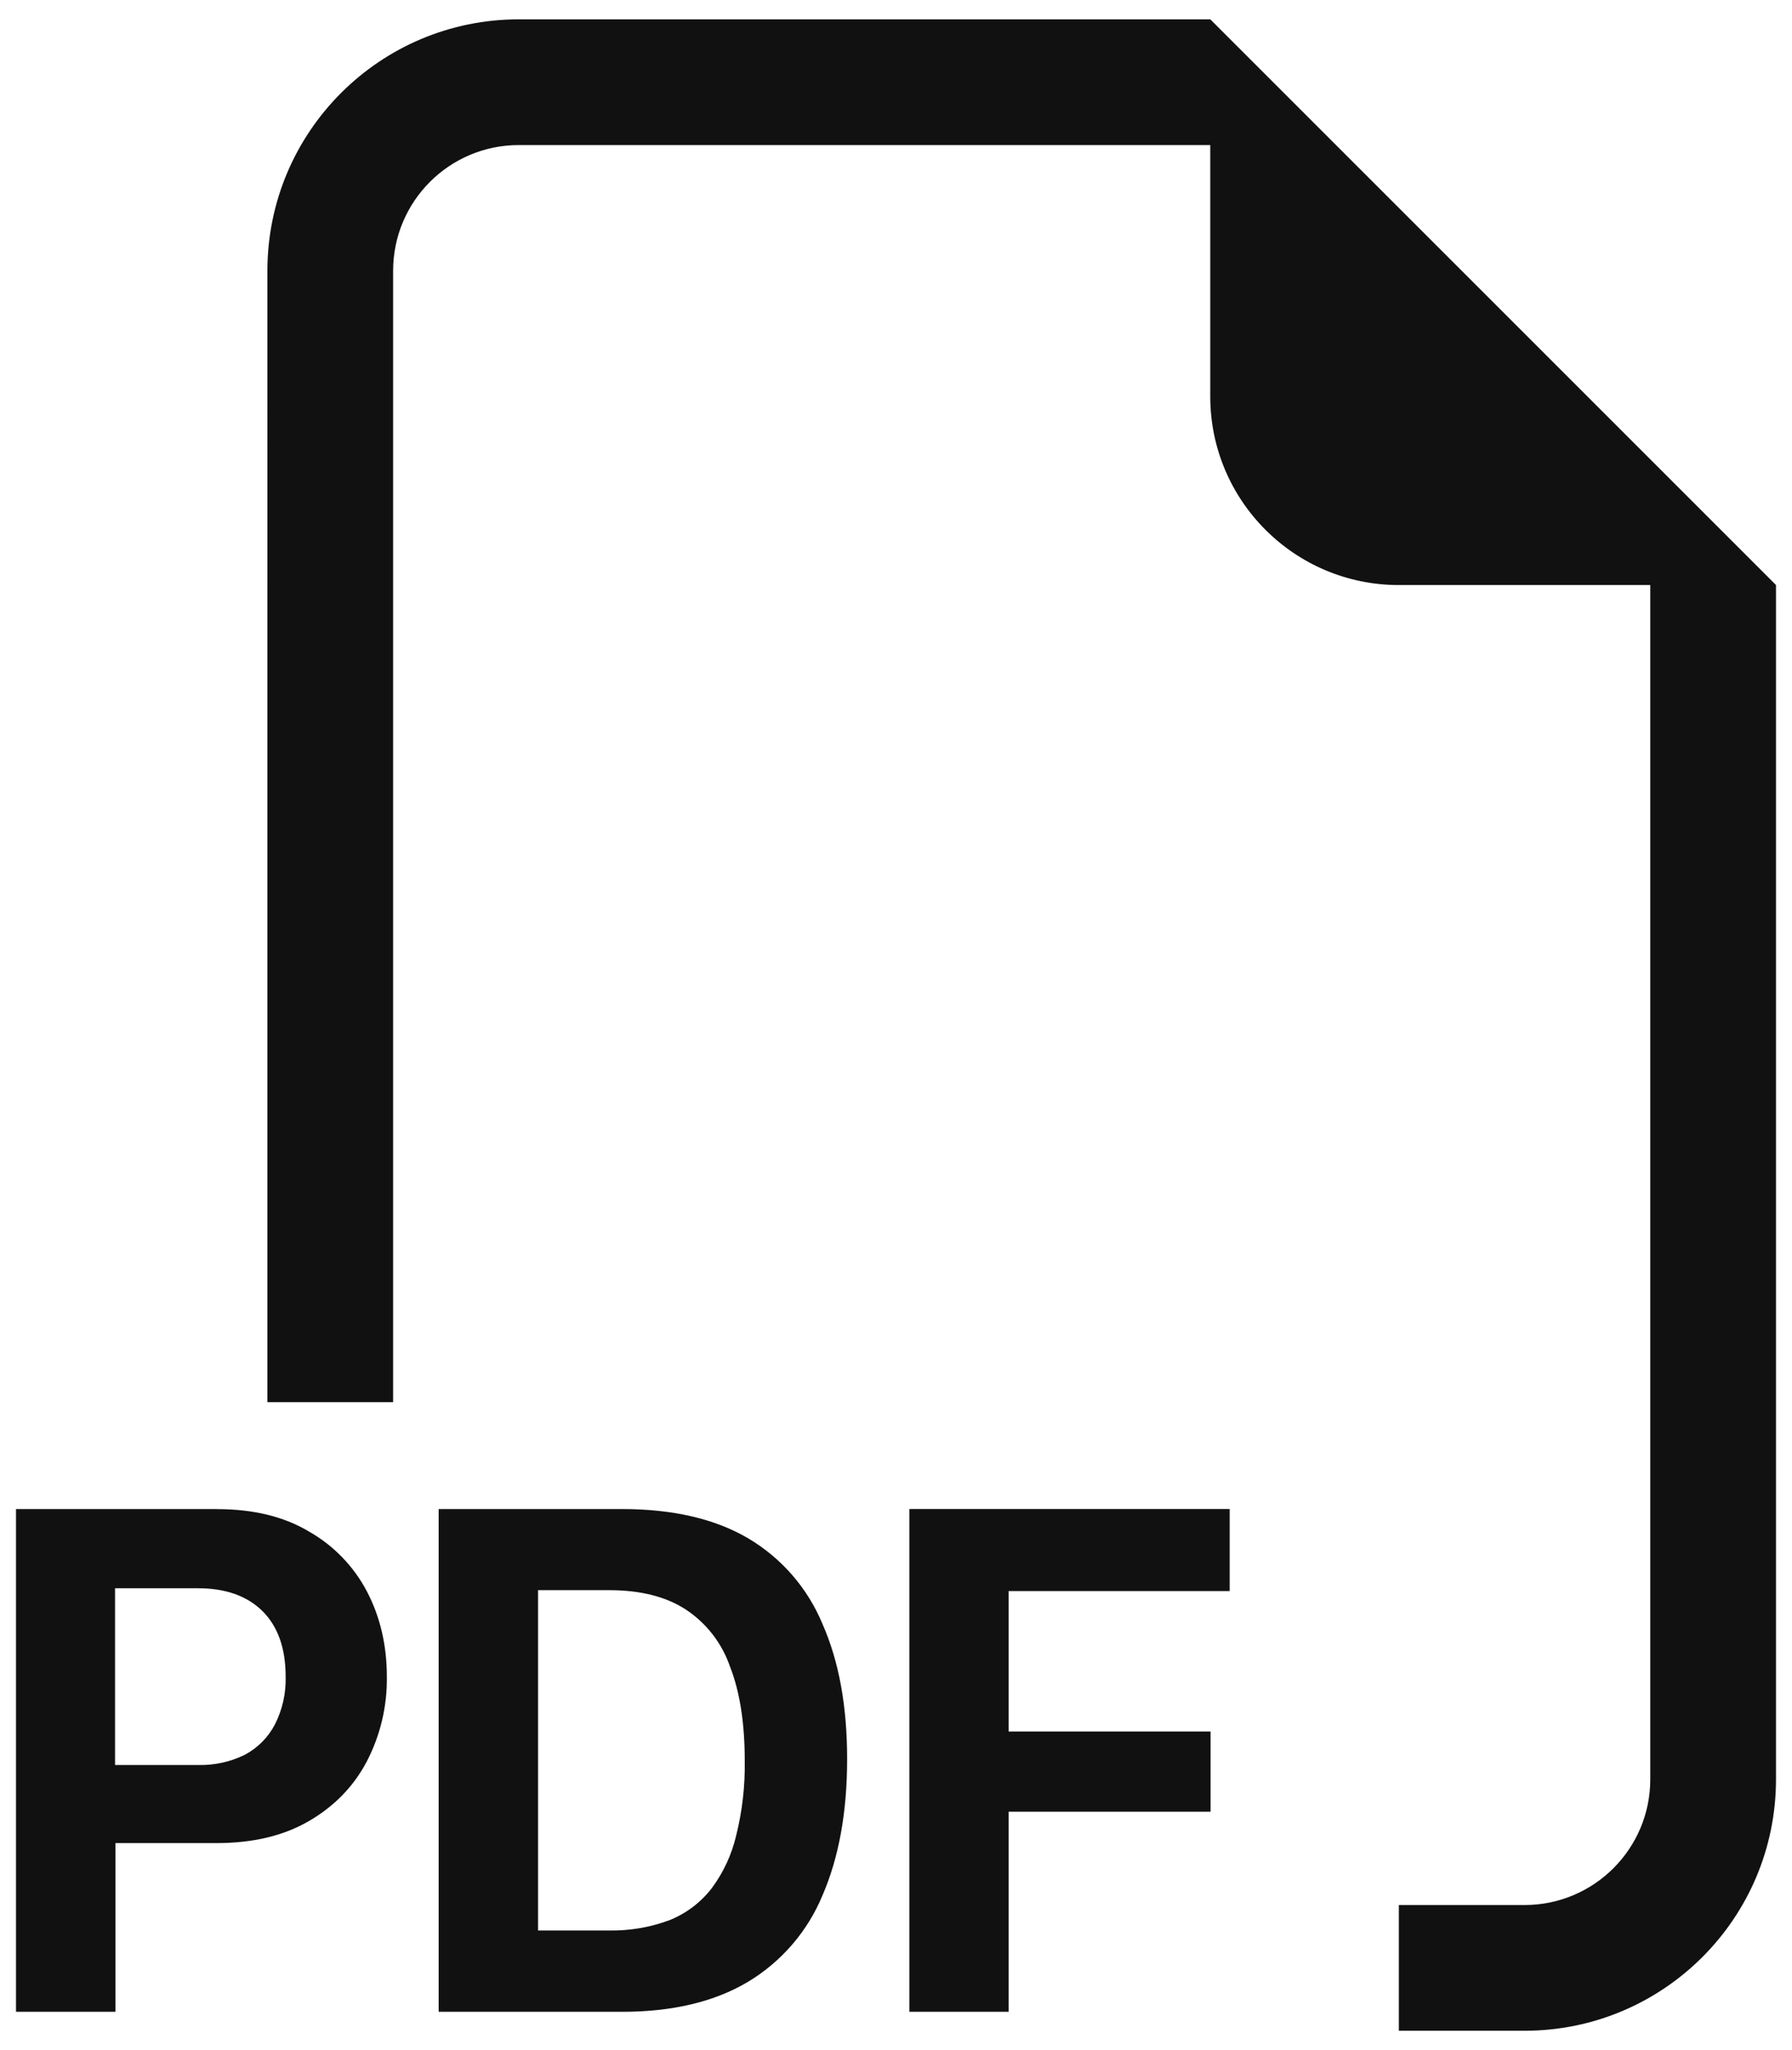
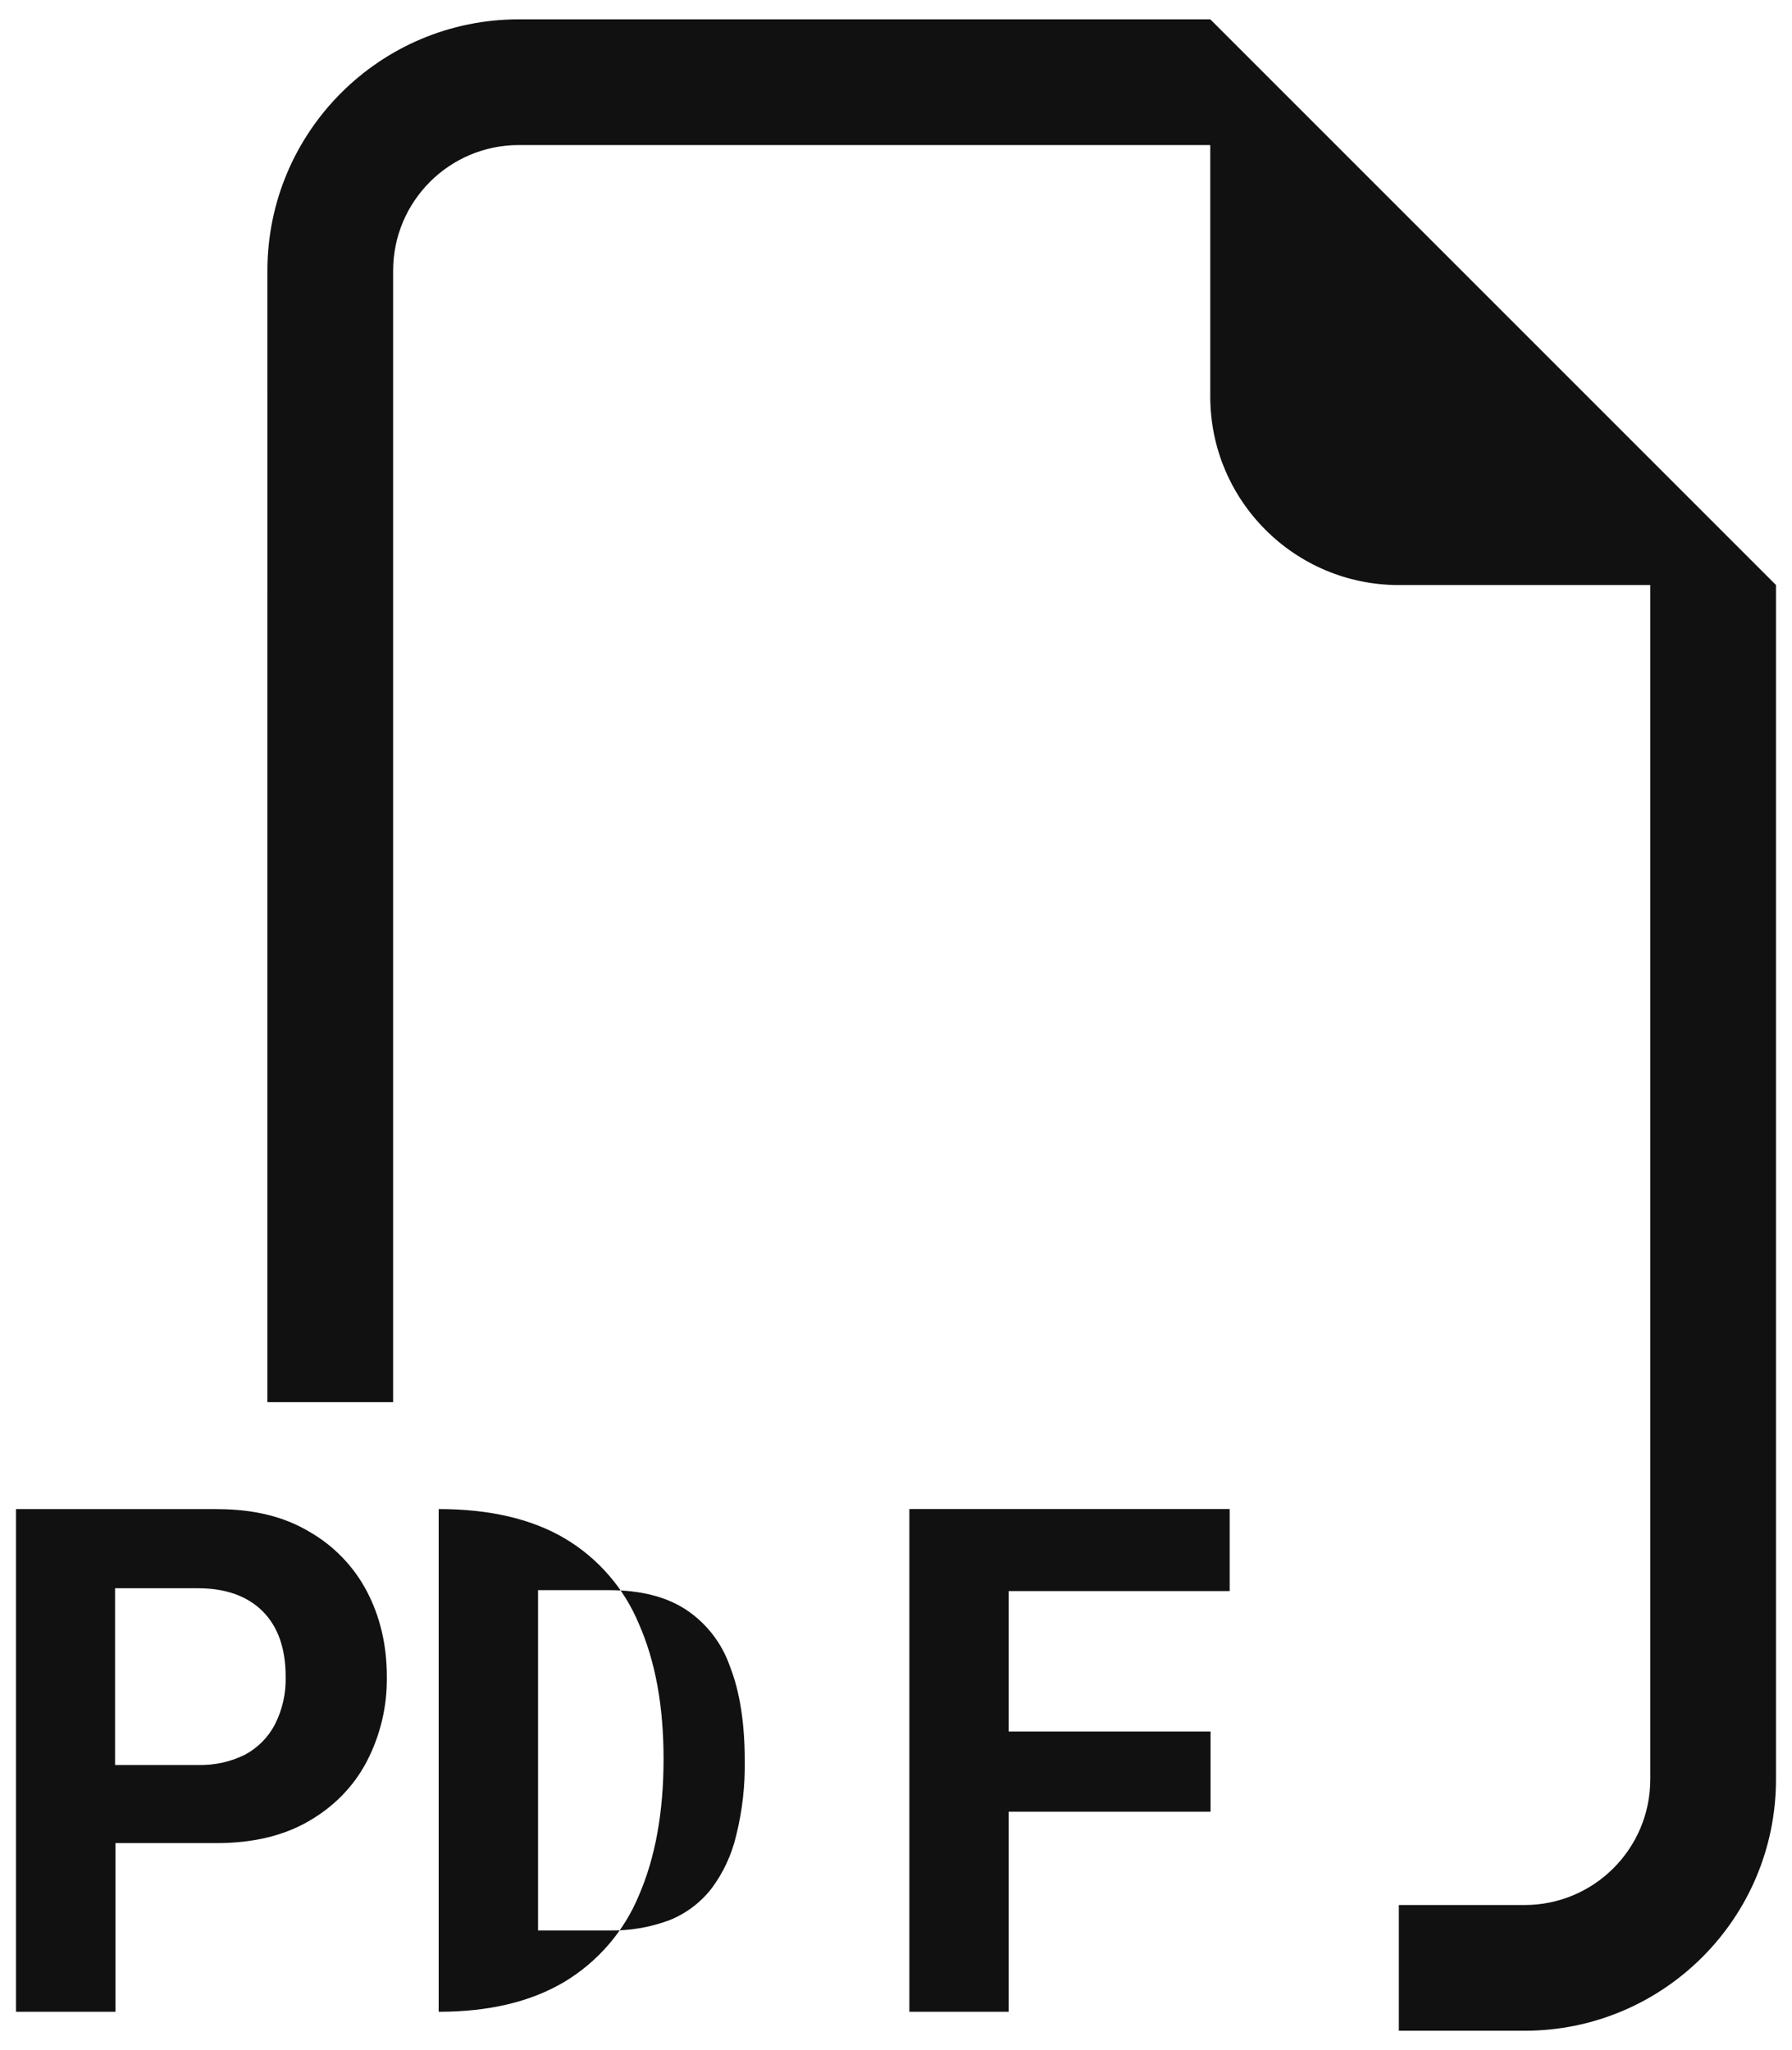
<svg xmlns="http://www.w3.org/2000/svg" id="Capa_1" version="1.1" viewBox="0 0 425.34 486.62">
  <defs>
    <style>
      .st0 {
        fill: #111;
        fill-rule: evenodd;
      }
    </style>
  </defs>
-   <path class="st0" d="M421.54,138.87v283.47c0,32.96-26.72,59.68-59.68,59.68h-29.84v-29.84h29.84c16.48,0,29.84-13.36,29.84-29.84V138.87h-59.68c-24.72,0-44.76-20.04-44.76-44.76v-59.68H123.15c-16.48,0-29.84,13.36-29.84,29.84v268.55h-29.84V64.27c0-32.96,26.72-59.68,59.68-59.68h164.12l134.28,134.28ZM51.54,358.19H3.8v119.33h23.6v-40.04h23.96c8.56,0,15.84-1.7,21.84-5.16,6.06-3.49,10.68-8.21,13.82-14.14,3.25-6.23,4.9-13.17,4.8-20.2,0-7.46-1.58-14.2-4.71-20.2-3.12-5.96-7.88-10.9-13.73-14.23-5.97-3.58-13.22-5.34-21.84-5.34ZM67.8,397.96c.11,3.93-.76,7.83-2.54,11.34-1.59,3.06-4.07,5.56-7.1,7.19-3.47,1.72-7.32,2.56-11.19,2.45h-19.66v-41.95h19.69c6.5,0,11.61,1.79,15.28,5.4,3.67,3.64,5.52,8.83,5.52,15.58ZM104.12,358.19v119.33h43.57c11.97,0,21.9-2.39,29.78-7.07,7.97-4.77,14.2-11.98,17.75-20.56,3.88-8.95,5.85-19.75,5.85-32.35s-1.94-23.21-5.85-32.08c-3.52-8.48-9.68-15.6-17.58-20.29-7.88-4.65-17.87-6.98-29.99-6.98h-43.54ZM127.72,377.44h16.8c7.4,0,13.43,1.49,18.17,4.54,4.92,3.22,8.64,7.99,10.56,13.55,2.36,6,3.52,13.49,3.52,22.47.09,5.95-.59,11.89-2.03,17.66-1.06,4.55-3.05,8.84-5.85,12.59-2.6,3.35-6.04,5.94-9.97,7.52-4.61,1.72-9.5,2.55-14.41,2.45h-16.8s0-80.77,0-80.77ZM239.41,430.04v47.47h-23.57v-119.33h76.03v19.48h-52.46v33.33h47.92v19.04s-47.92,0-47.92,0Z" />
+   <path class="st0" d="M421.54,138.87v283.47c0,32.96-26.72,59.68-59.68,59.68h-29.84v-29.84h29.84c16.48,0,29.84-13.36,29.84-29.84V138.87h-59.68c-24.72,0-44.76-20.04-44.76-44.76v-59.68H123.15c-16.48,0-29.84,13.36-29.84,29.84v268.55h-29.84V64.27c0-32.96,26.72-59.68,59.68-59.68h164.12l134.28,134.28ZM51.54,358.19H3.8v119.33h23.6v-40.04h23.96c8.56,0,15.84-1.7,21.84-5.16,6.06-3.49,10.68-8.21,13.82-14.14,3.25-6.23,4.9-13.17,4.8-20.2,0-7.46-1.58-14.2-4.71-20.2-3.12-5.96-7.88-10.9-13.73-14.23-5.97-3.58-13.22-5.34-21.84-5.34ZM67.8,397.96c.11,3.93-.76,7.83-2.54,11.34-1.59,3.06-4.07,5.56-7.1,7.19-3.47,1.72-7.32,2.56-11.19,2.45h-19.66v-41.95h19.69c6.5,0,11.61,1.79,15.28,5.4,3.67,3.64,5.52,8.83,5.52,15.58ZM104.12,358.19v119.33c11.97,0,21.9-2.39,29.78-7.07,7.97-4.77,14.2-11.98,17.75-20.56,3.88-8.95,5.85-19.75,5.85-32.35s-1.94-23.21-5.85-32.08c-3.52-8.48-9.68-15.6-17.58-20.29-7.88-4.65-17.87-6.98-29.99-6.98h-43.54ZM127.72,377.44h16.8c7.4,0,13.43,1.49,18.17,4.54,4.92,3.22,8.64,7.99,10.56,13.55,2.36,6,3.52,13.49,3.52,22.47.09,5.95-.59,11.89-2.03,17.66-1.06,4.55-3.05,8.84-5.85,12.59-2.6,3.35-6.04,5.94-9.97,7.52-4.61,1.72-9.5,2.55-14.41,2.45h-16.8s0-80.77,0-80.77ZM239.41,430.04v47.47h-23.57v-119.33h76.03v19.48h-52.46v33.33h47.92v19.04s-47.92,0-47.92,0Z" />
</svg>